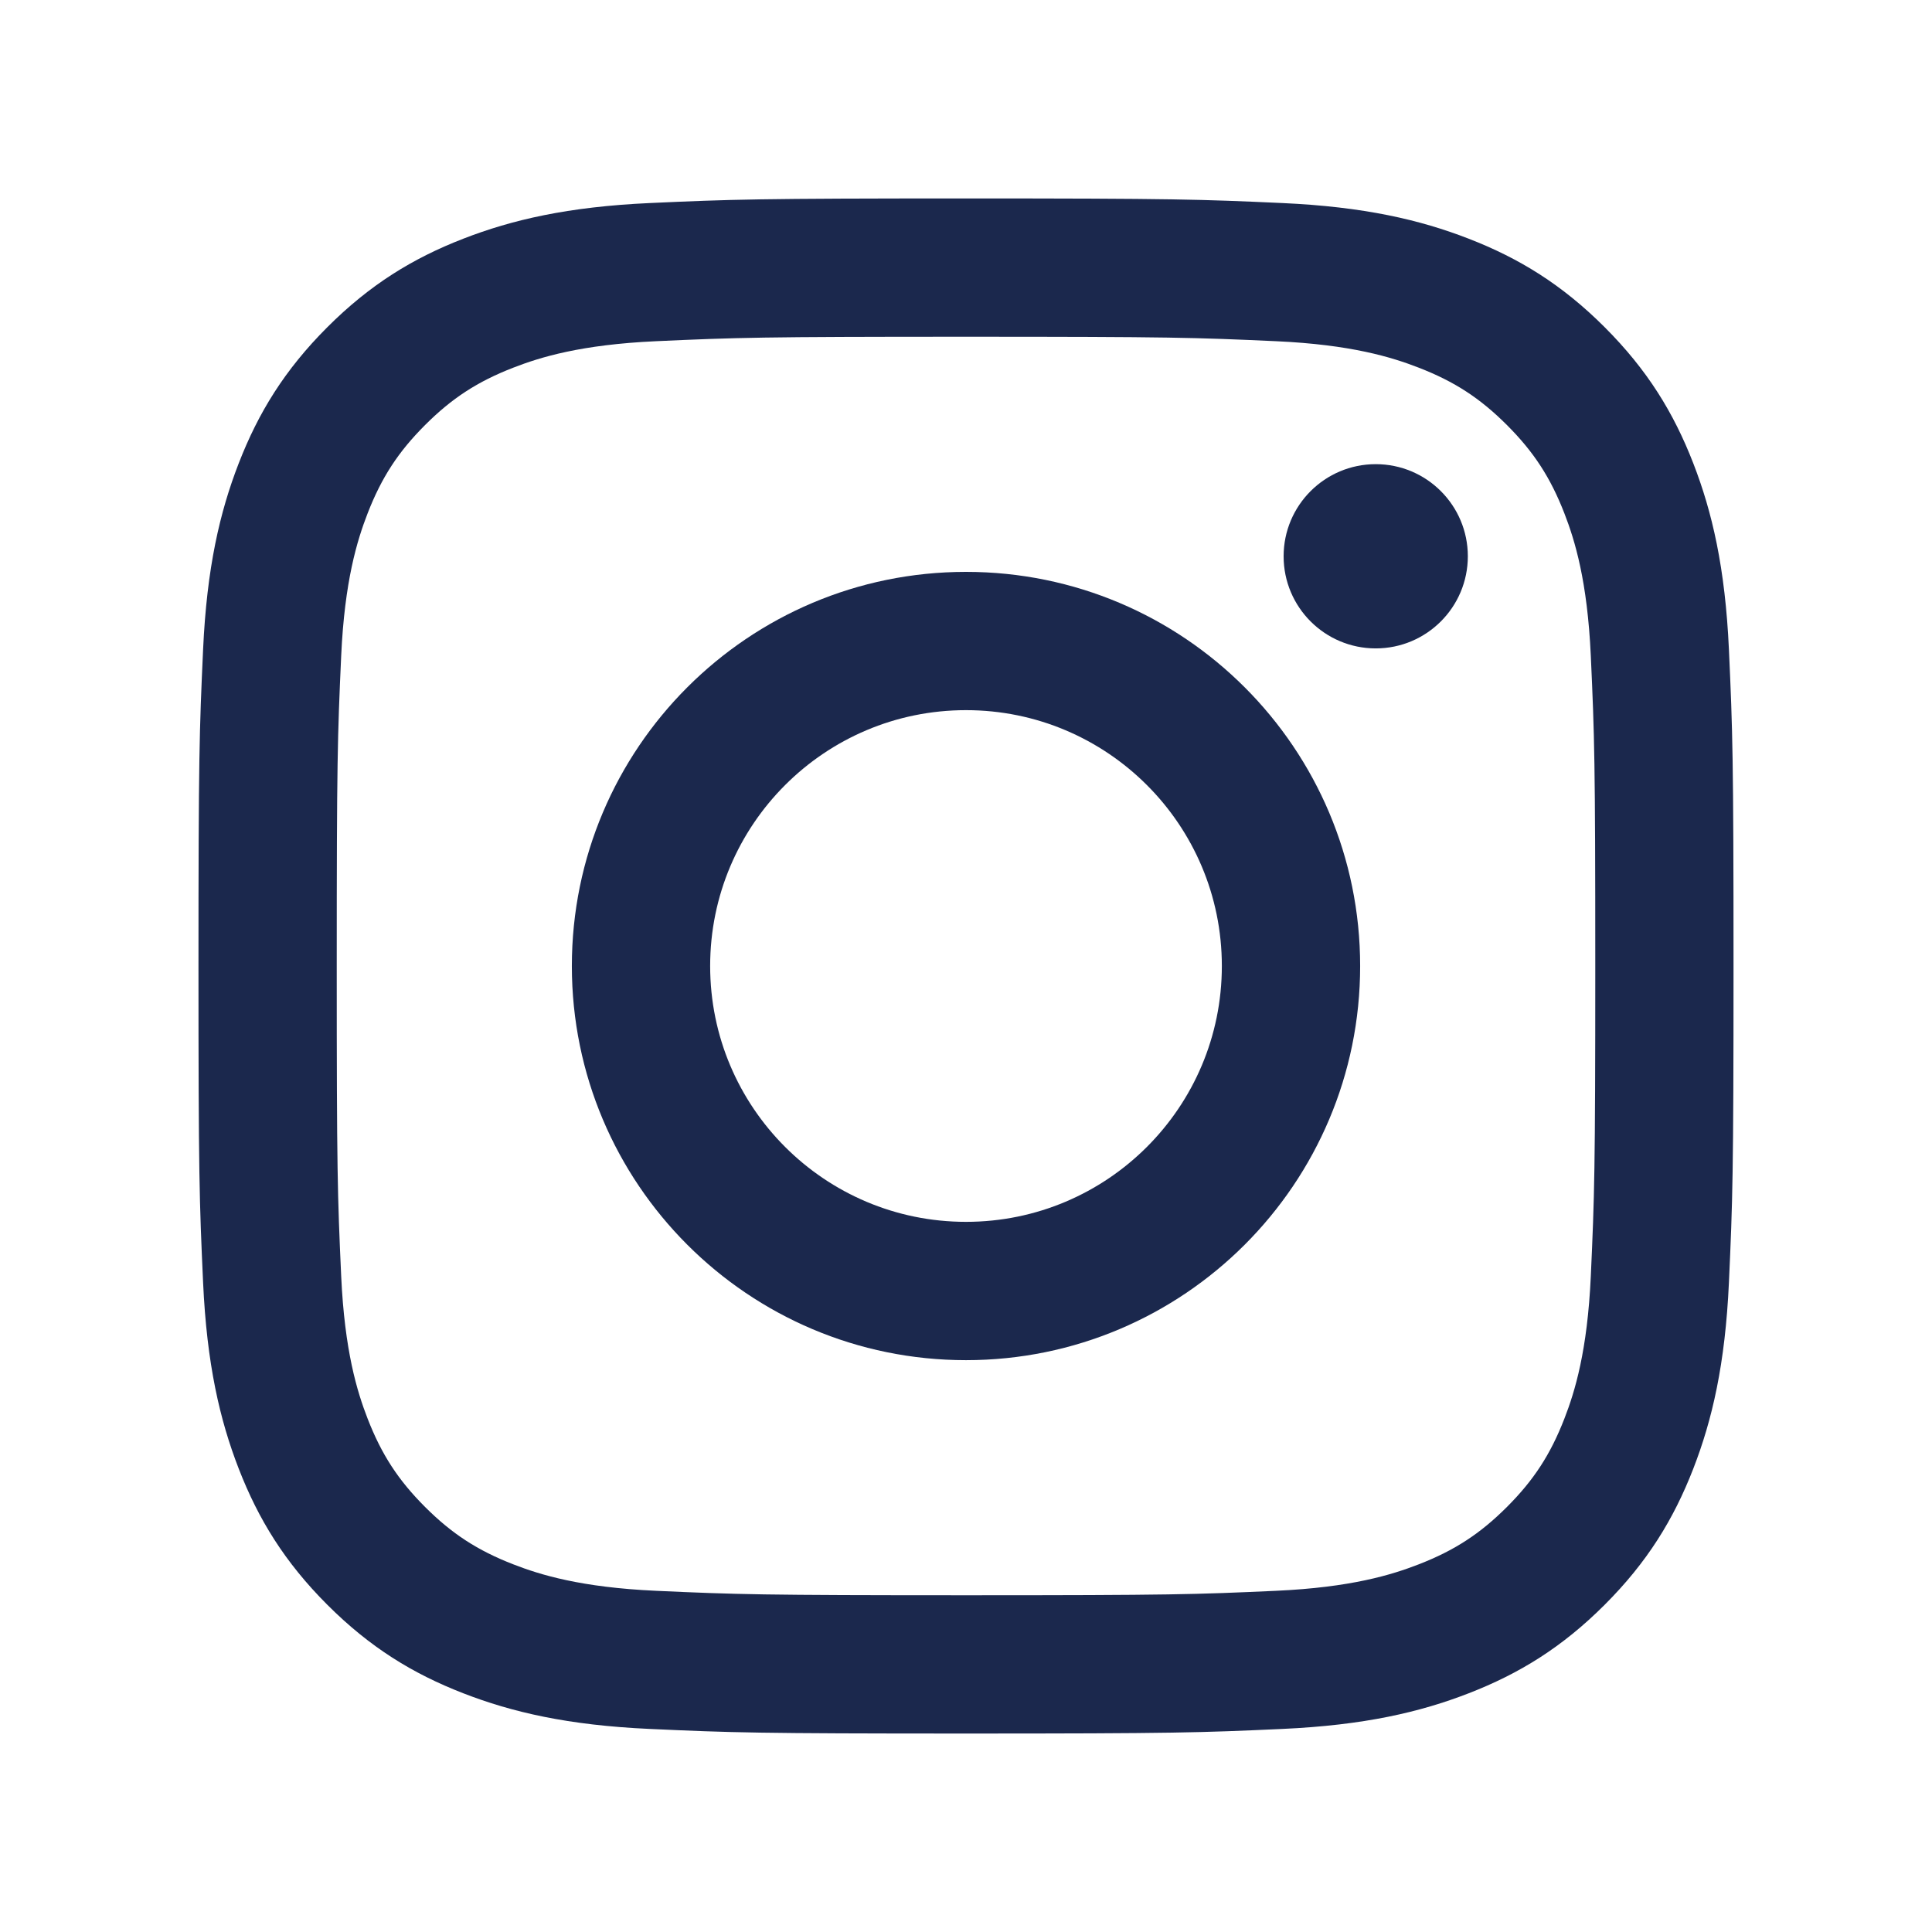
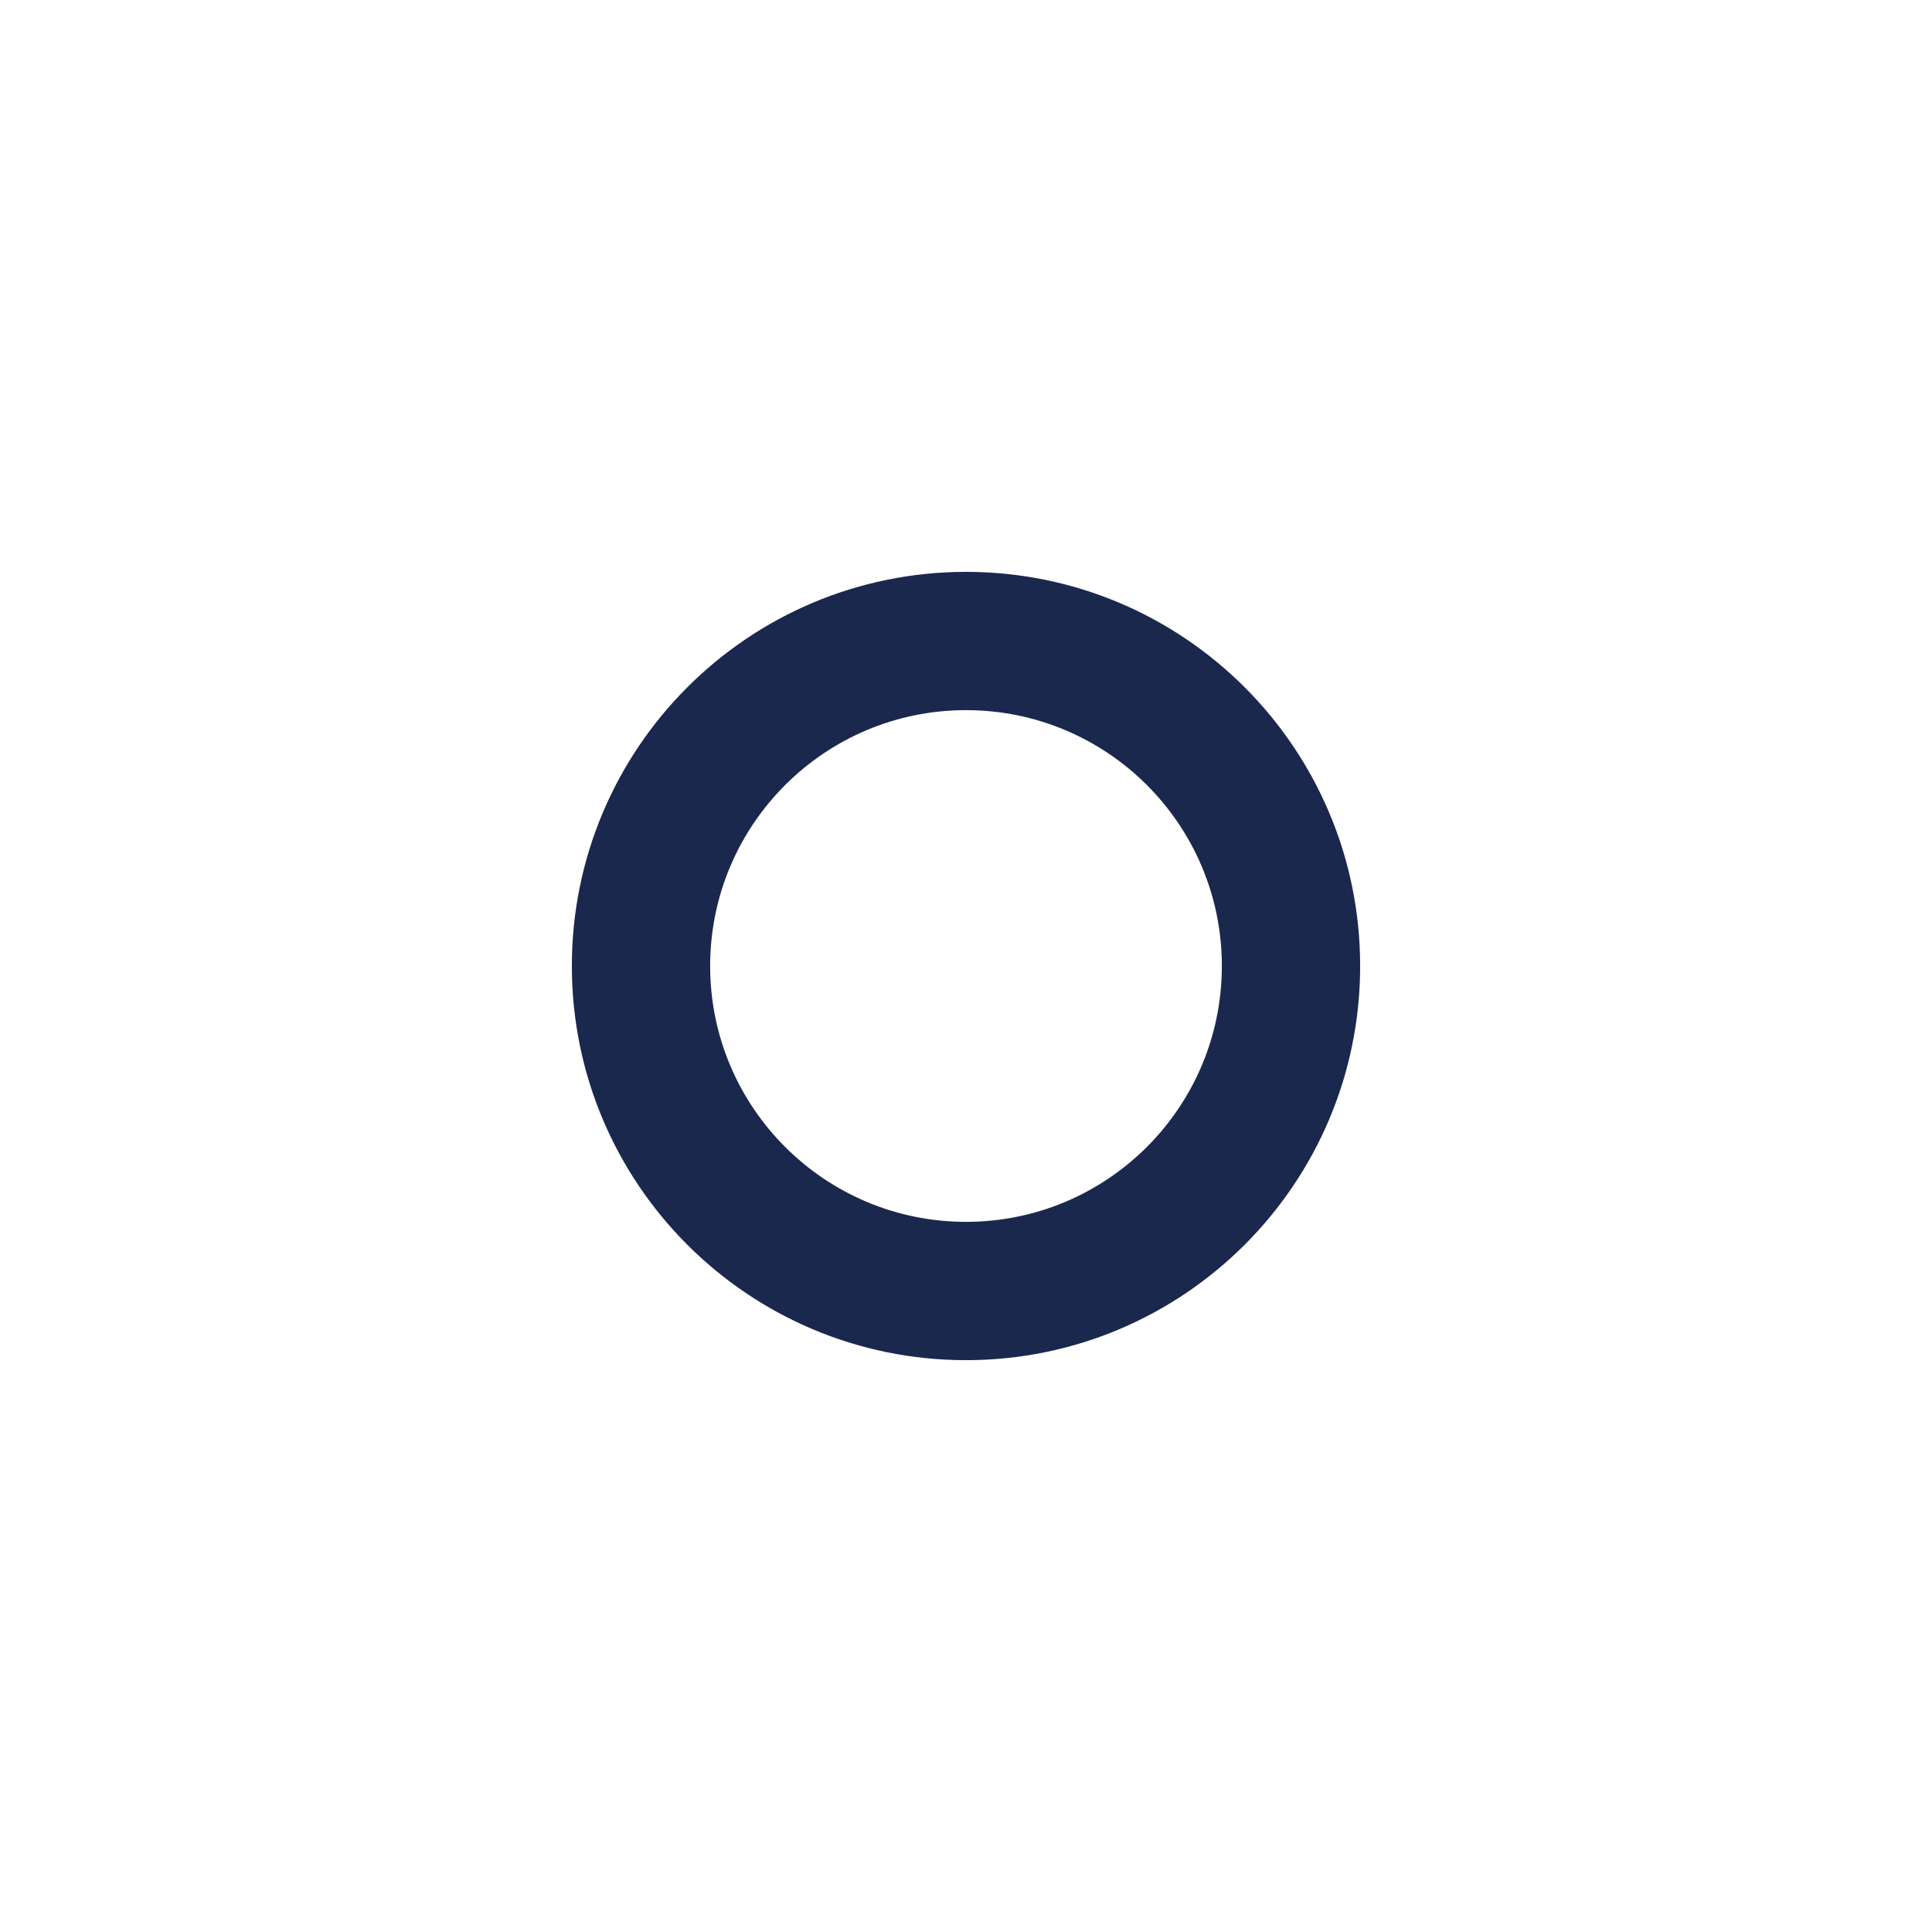
<svg xmlns="http://www.w3.org/2000/svg" id="Layer_1" data-name="Layer 1" viewBox="0 0 1080 1080">
  <defs>
    <style> .cls-1 { fill: #1b284d; } </style>
  </defs>
-   <path class="cls-1" d="M540,188.24c114.57,0,128.14.44,173.38,2.5,41.83,1.91,64.55,8.9,79.68,14.78,20.03,7.78,34.32,17.07,49.33,32.09,15.02,15.02,24.31,29.31,32.1,49.33,5.88,15.13,12.86,37.84,14.78,79.68,2.06,45.24,2.5,58.81,2.5,173.38s-.45,128.14-2.5,173.38c-1.91,41.84-8.9,64.55-14.78,79.67-7.79,20.03-17.08,34.32-32.1,49.34-15.01,15.01-29.3,24.3-49.33,32.09-15.12,5.88-37.85,12.87-79.68,14.78-45.24,2.06-58.8,2.49-173.38,2.49s-128.14-.44-173.38-2.49c-41.83-1.91-64.55-8.9-79.67-14.78-20.03-7.79-34.32-17.08-49.34-32.09-15.01-15.02-24.31-29.31-32.1-49.34-5.87-15.12-12.86-37.83-14.78-79.67-2.06-45.24-2.49-58.81-2.49-173.38s.44-128.13,2.49-173.38c1.91-41.84,8.91-64.55,14.78-79.68,7.79-20.02,17.08-34.31,32.1-49.33,15.02-15.02,29.3-24.31,49.34-32.09,15.12-5.88,37.84-12.87,79.67-14.78,45.24-2.06,58.82-2.5,173.38-2.5M540,110.93c-116.53,0-131.14.5-176.9,2.58-45.67,2.09-76.86,9.34-104.15,19.94-28.22,10.96-52.14,25.63-76,49.49-23.86,23.85-38.52,47.78-49.48,76-10.61,27.29-17.86,58.48-19.94,104.15-2.09,45.77-2.58,60.37-2.58,176.9s.49,131.14,2.58,176.91c2.08,45.67,9.34,76.85,19.94,104.15,10.96,28.21,25.63,52.14,49.48,76,23.86,23.86,47.78,38.53,76,49.49,27.29,10.6,58.48,17.86,104.15,19.94,45.77,2.09,60.37,2.58,176.9,2.58s131.14-.49,176.9-2.58c45.67-2.08,76.86-9.34,104.15-19.94,28.22-10.96,52.15-25.64,76-49.49,23.85-23.85,38.52-47.79,49.49-76,10.6-27.3,17.86-58.48,19.94-104.15,2.08-45.77,2.57-60.38,2.57-176.91s-.49-131.14-2.57-176.9c-2.09-45.67-9.34-76.85-19.94-104.15-10.96-28.21-25.64-52.15-49.49-76-23.86-23.86-47.78-38.53-76-49.49-27.29-10.6-58.48-17.86-104.15-19.94-45.77-2.08-60.37-2.58-176.9-2.58" />
  <path class="cls-1" d="M540,319.68c-121.68,0-220.33,98.64-220.33,220.33s98.65,220.33,220.33,220.33,220.33-98.65,220.33-220.33-98.64-220.33-220.33-220.33M540,683.02c-78.99,0-143.02-64.04-143.02-143.02s64.03-143.02,143.02-143.02,143.02,64.03,143.02,143.02-64.03,143.02-143.02,143.02" />
-   <path class="cls-1" d="M820.53,310.96c0,28.43-23.05,51.5-51.49,51.5s-51.49-23.06-51.49-51.5,23.05-51.49,51.49-51.49,51.49,23.05,51.49,51.49" />
</svg>